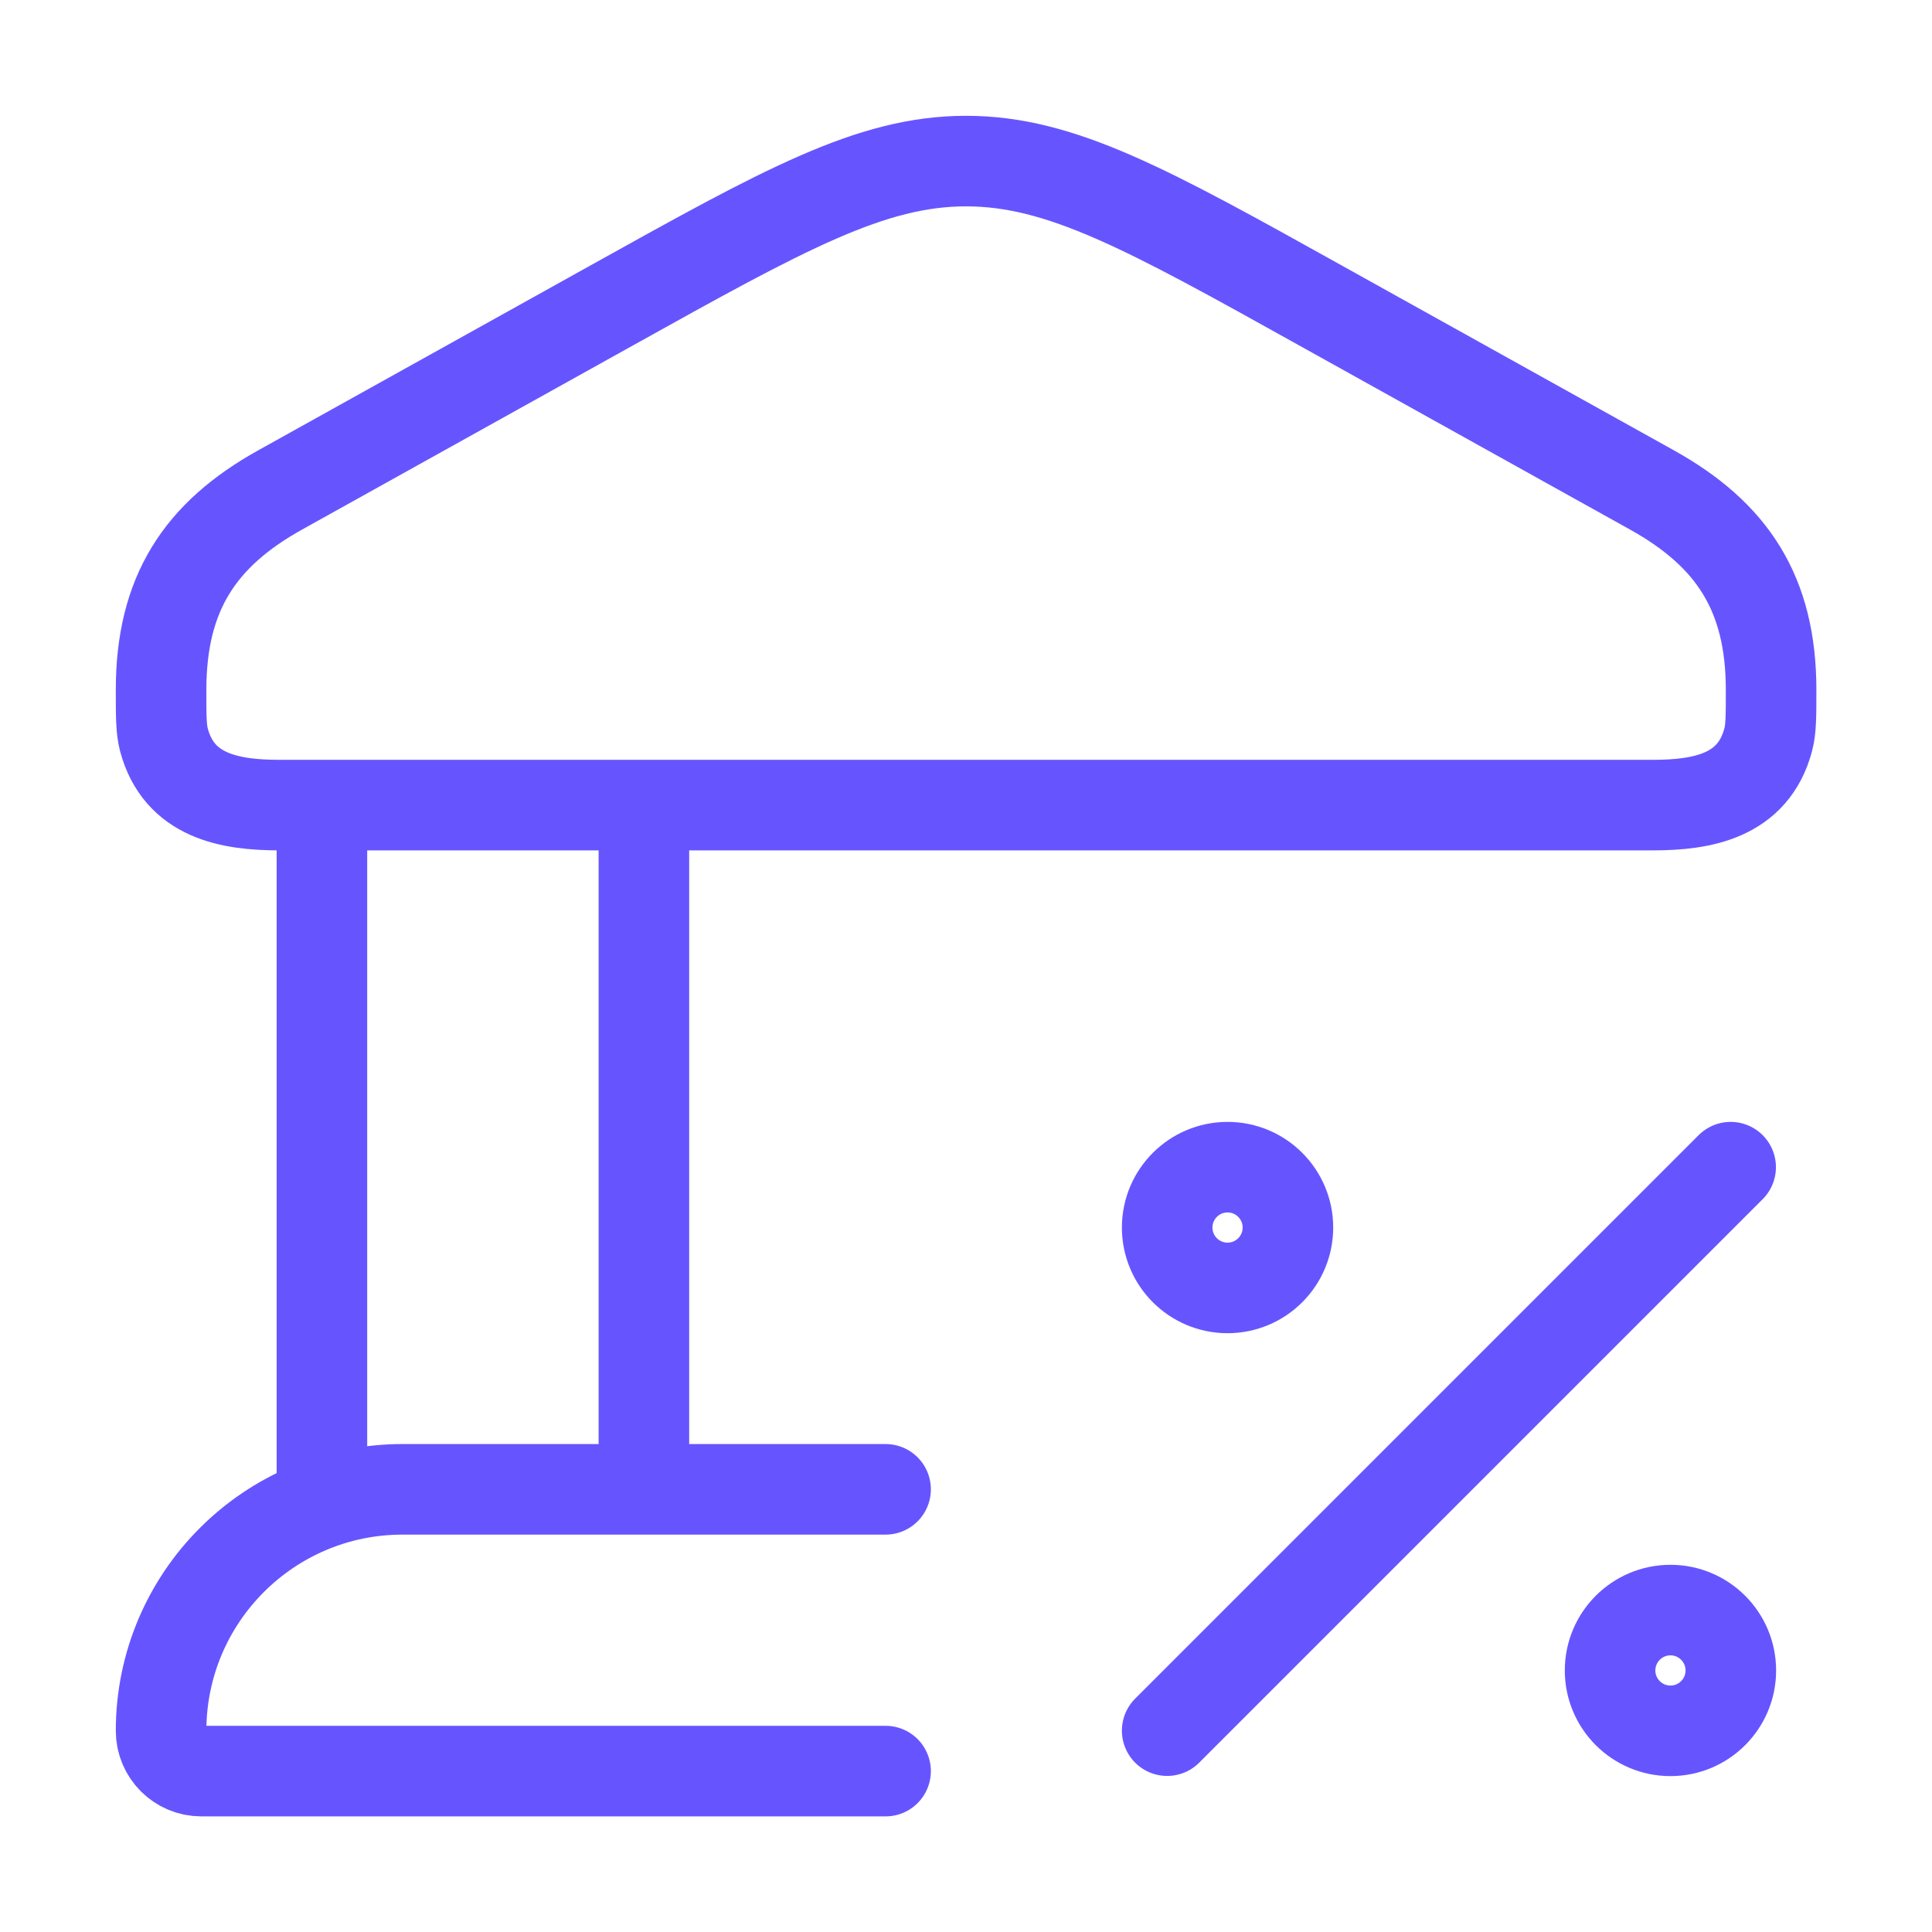
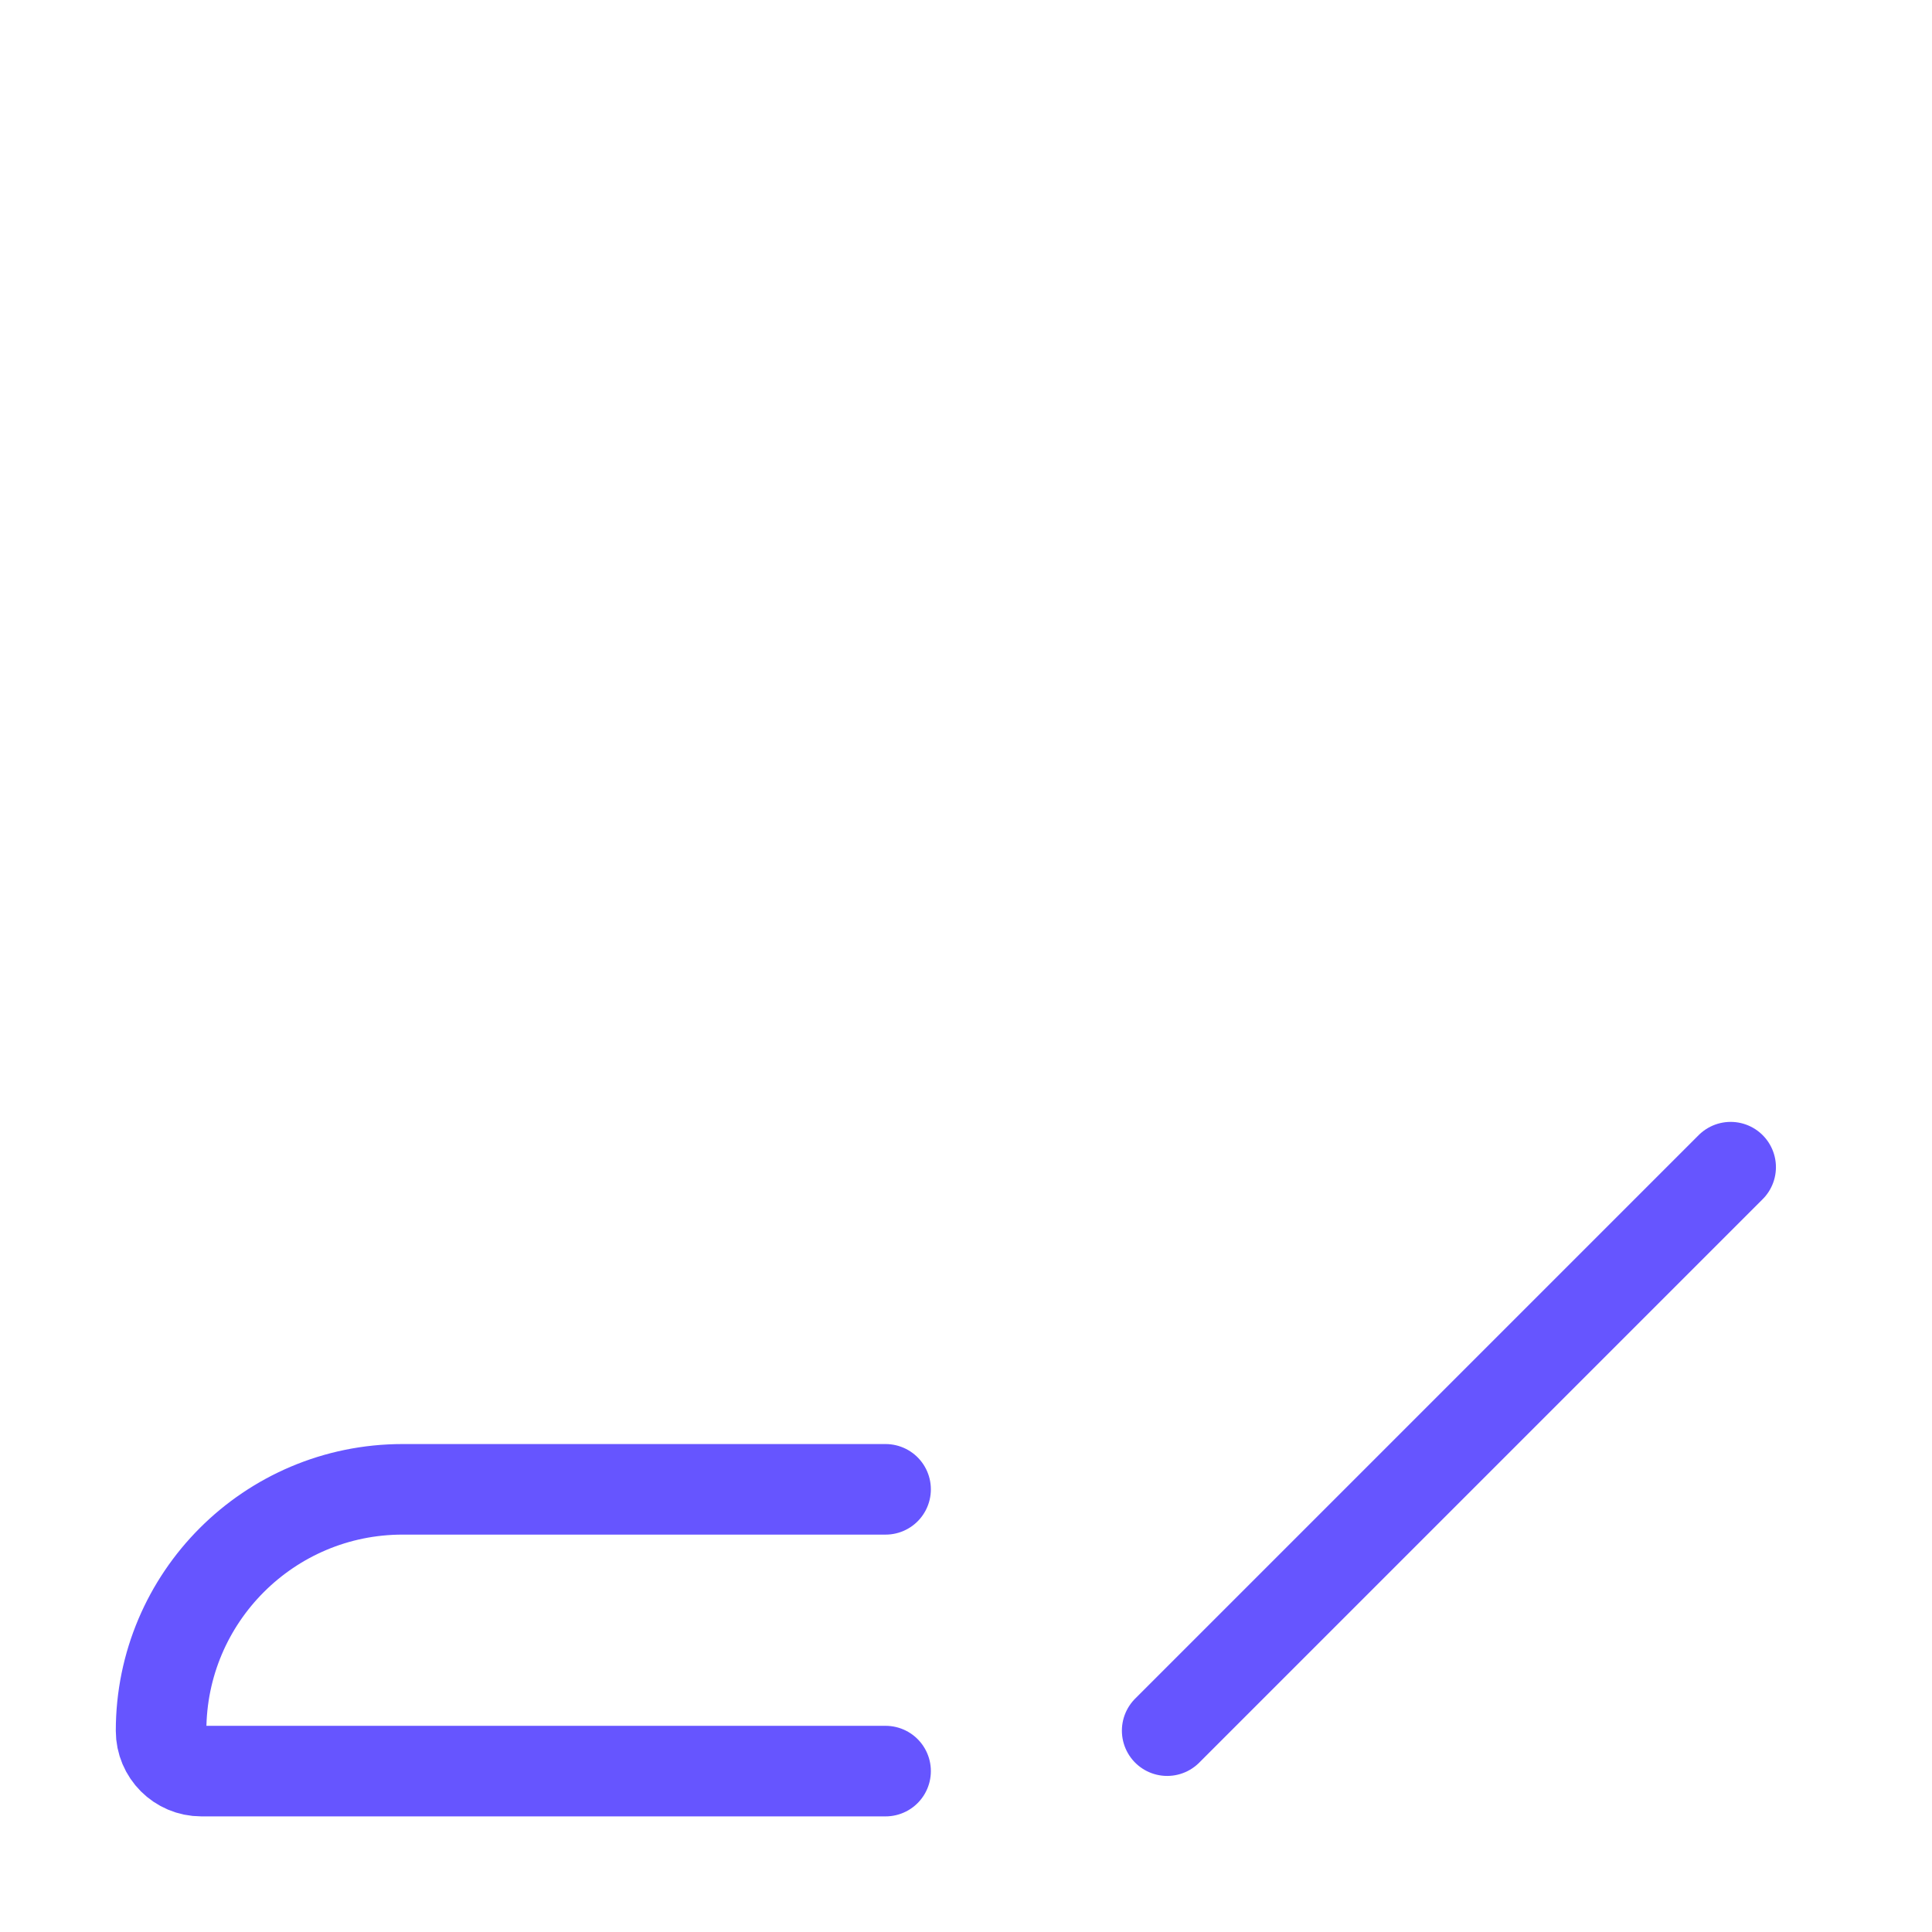
<svg xmlns="http://www.w3.org/2000/svg" width="32" height="32" viewBox="0 0 32 32" fill="none">
-   <path d="M2.668 11.427C2.668 9.832 3.311 8.854 4.642 8.114L10.121 5.065C12.992 3.467 14.428 2.668 16.001 2.668C17.575 2.668 19.011 3.467 21.881 5.065L27.36 8.114C28.691 8.854 29.335 9.832 29.335 11.427C29.335 11.859 29.335 12.075 29.287 12.253C29.039 13.187 28.193 13.335 27.376 13.335H4.627C3.81 13.335 2.963 13.187 2.715 12.253C2.668 12.075 2.668 11.859 2.668 11.427Z" stroke="#6655FF" stroke-width="1.5" />
-   <path d="M5.332 13.332V24.665M10.665 13.332V24.665" stroke="#6655FF" stroke-width="1.5" />
  <path d="M14.668 24.668H6.668C4.459 24.668 2.668 26.459 2.668 28.668C2.668 29.036 2.966 29.335 3.335 29.335H14.668" stroke="#6655FF" stroke-width="1.5" stroke-linecap="round" />
  <path d="M28.665 19.332L19.332 28.665" stroke="#6655FF" stroke-width="1.5" stroke-linecap="round" stroke-linejoin="round" />
-   <path d="M20.332 21.332C20.884 21.332 21.332 20.884 21.332 20.332C21.332 19.78 20.884 19.332 20.332 19.332C19.78 19.332 19.332 19.78 19.332 20.332C19.332 20.884 19.78 21.332 20.332 21.332Z" stroke="#6655FF" stroke-width="1.5" />
-   <path d="M27.668 28.668C28.22 28.668 28.668 28.22 28.668 27.668C28.668 27.116 28.22 26.668 27.668 26.668C27.116 26.668 26.668 27.116 26.668 27.668C26.668 28.22 27.116 28.668 27.668 28.668Z" stroke="#6655FF" stroke-width="1.5" />
</svg>